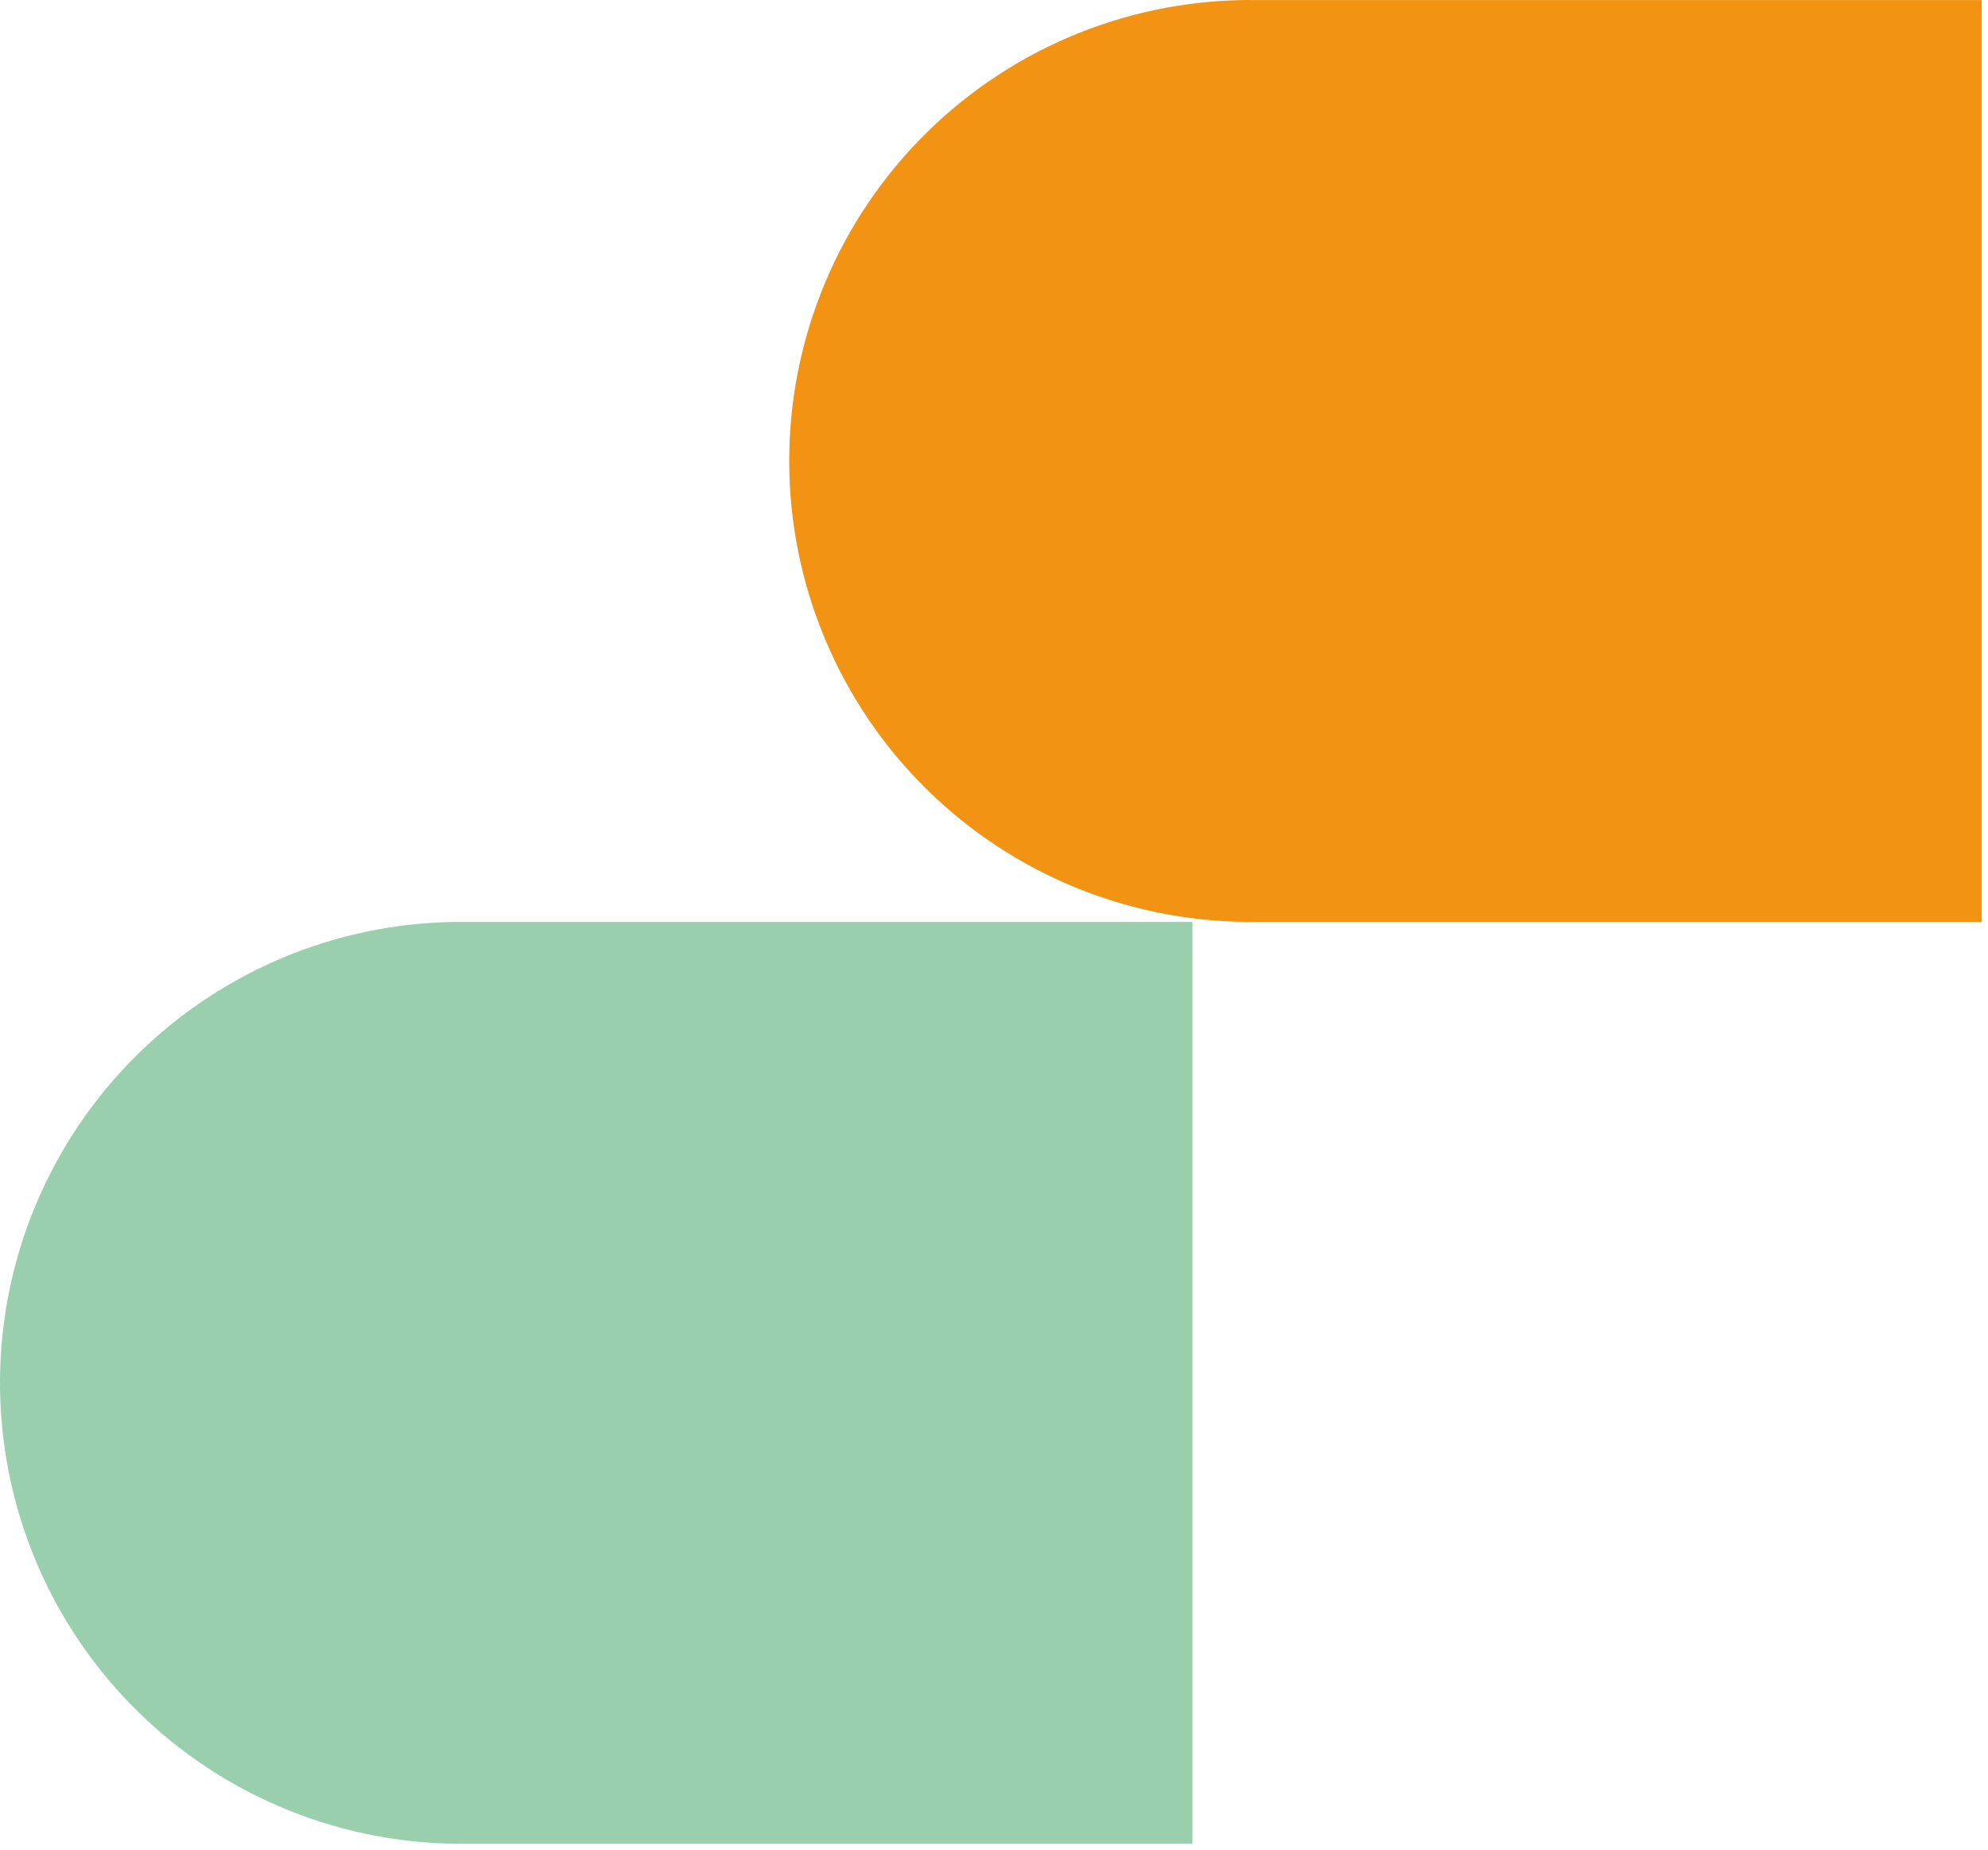
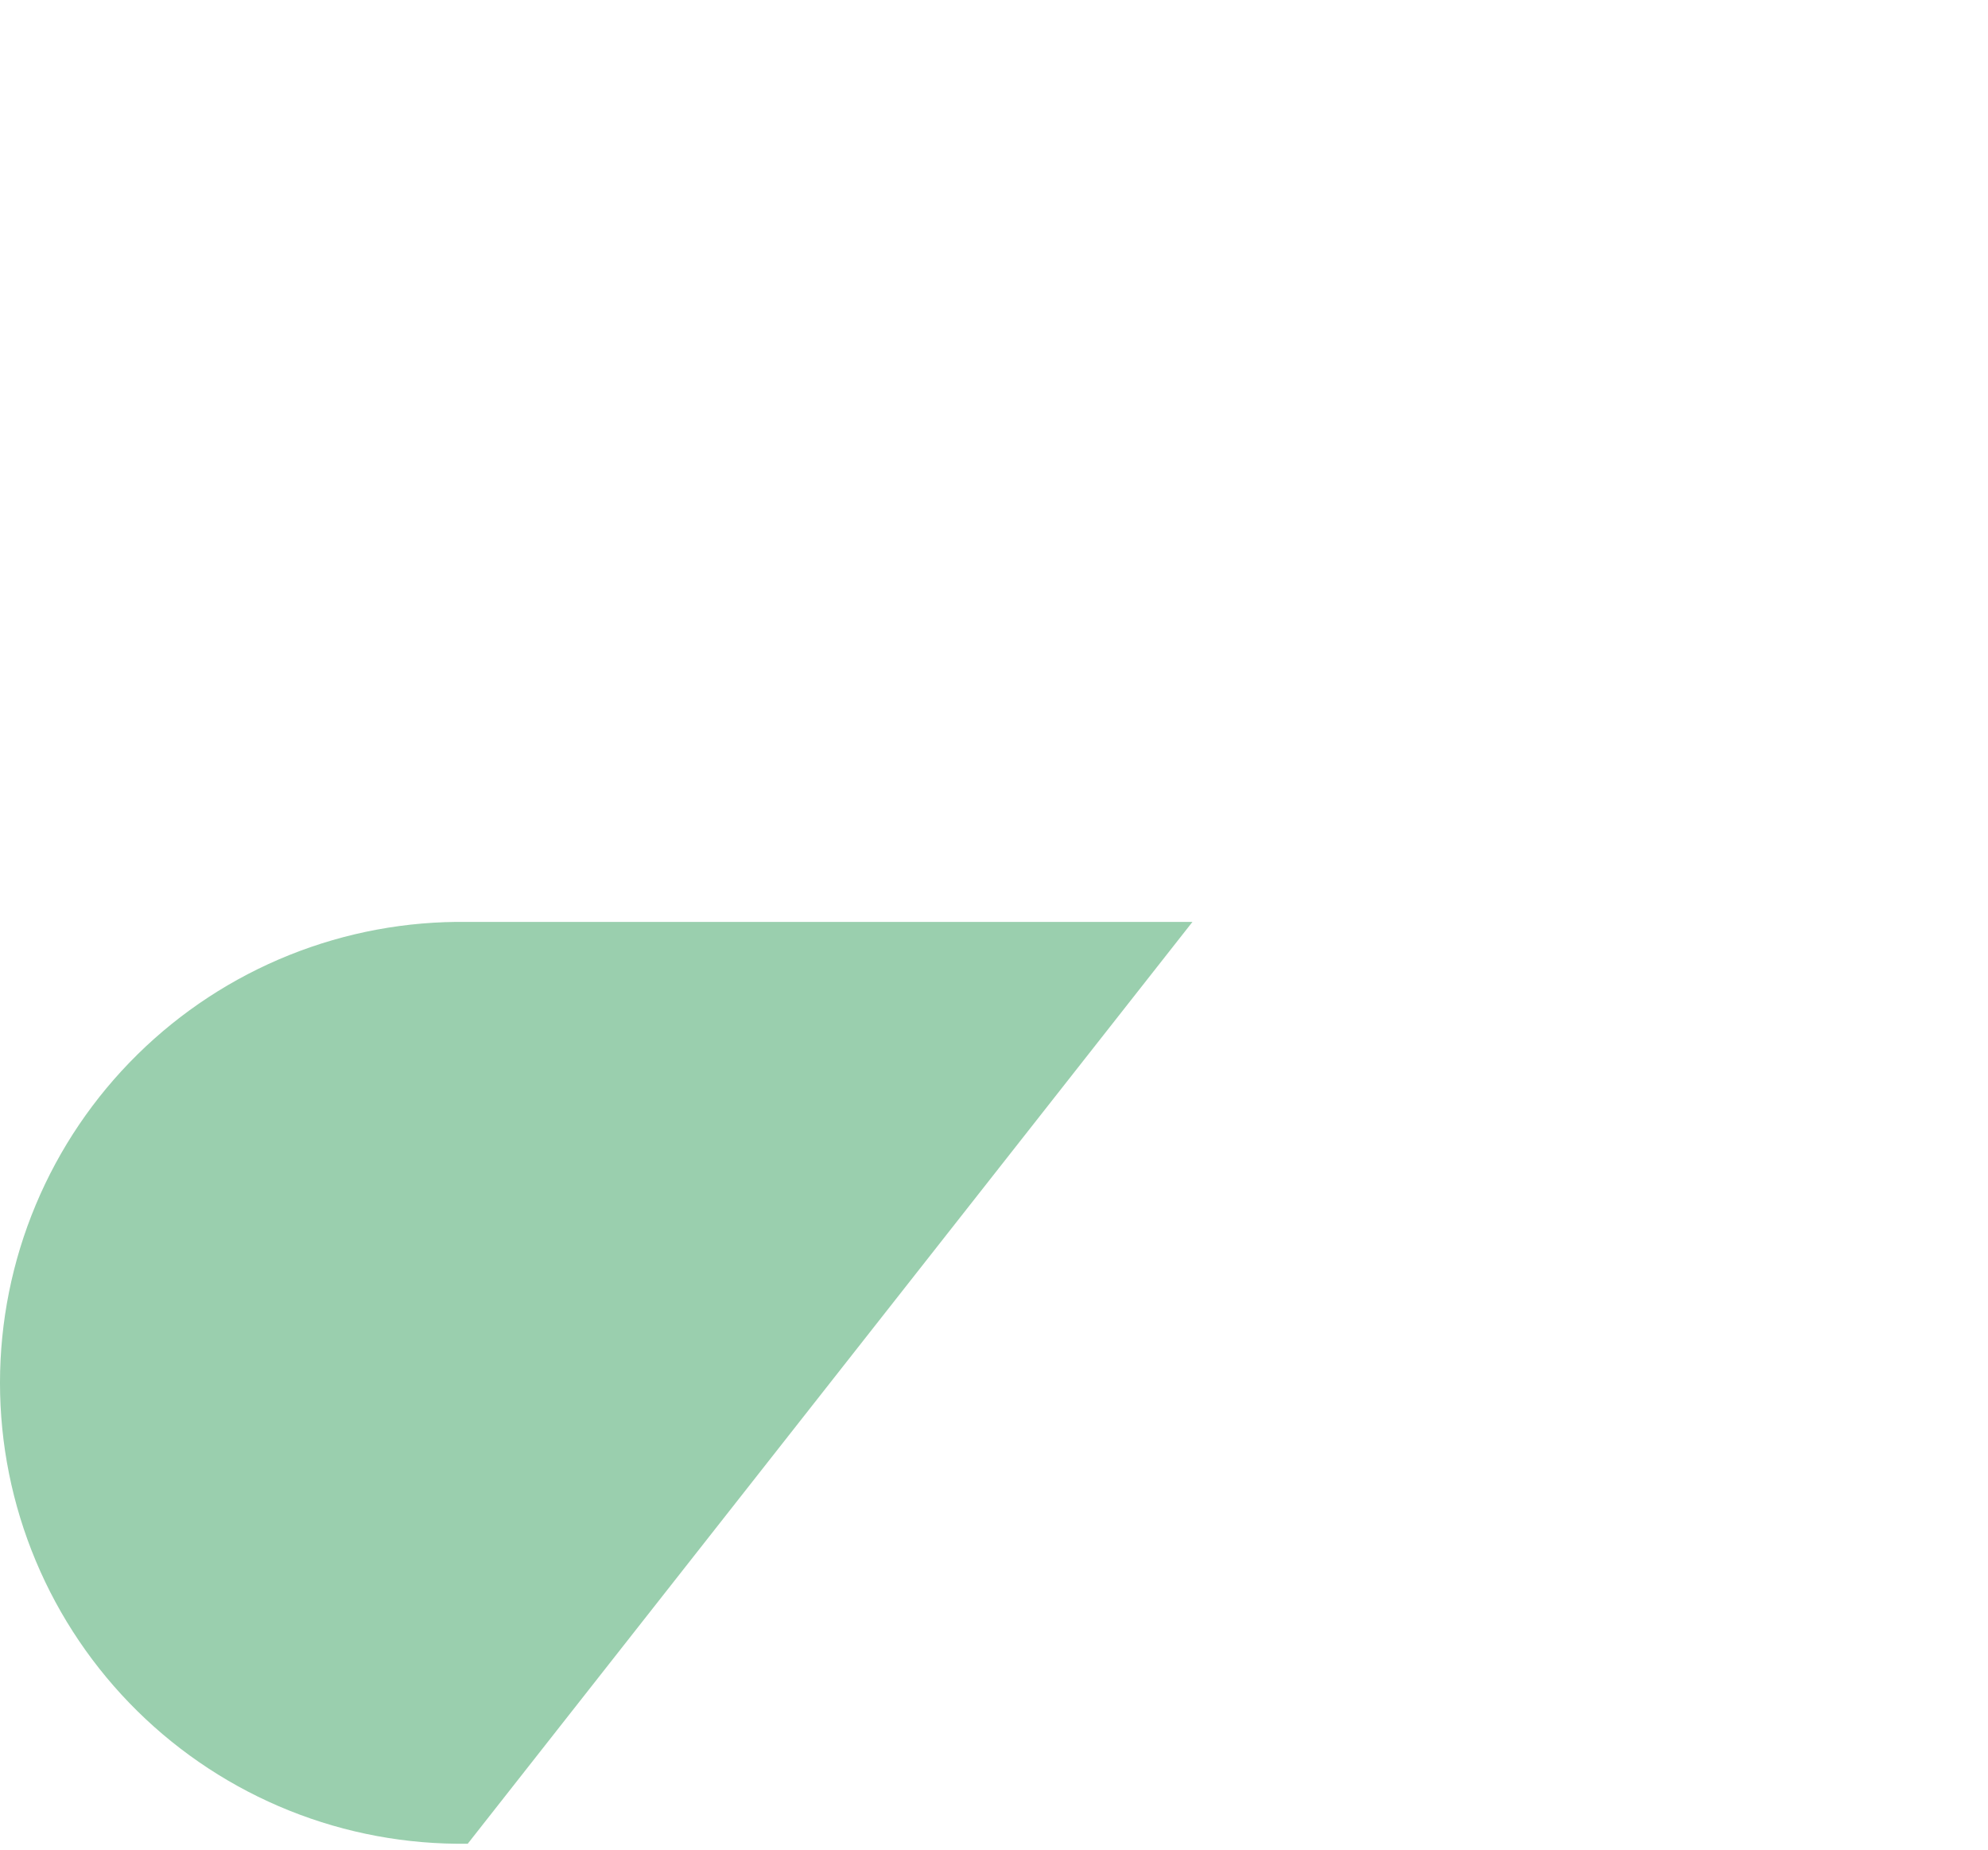
<svg xmlns="http://www.w3.org/2000/svg" width="258" height="240" viewBox="0 0 258 240" fill="none">
-   <path d="M60.703 239.228L154.754 239.228L154.754 119.623L60.703 119.623C52.773 119.508 44.9 120.97 37.54 123.923C30.18 126.877 23.481 131.263 17.833 136.828C12.184 142.392 7.699 149.024 4.637 156.337C1.576 163.65 -0.001 171.498 -0.001 179.426C-0.001 187.353 1.576 195.202 4.637 202.515C7.699 209.828 12.184 216.459 17.833 222.024C23.481 227.588 30.18 231.975 37.54 234.928C44.9 237.882 52.773 239.343 60.703 239.228Z" fill="#9ACFAE" />
-   <path d="M163.127 119.611L257.178 119.611L257.178 0.006L163.127 0.006C155.197 -0.109 147.323 1.352 139.964 4.306C132.604 7.259 125.905 11.646 120.257 17.211C114.608 22.775 110.123 29.407 107.061 36.72C104 44.033 102.423 51.881 102.423 59.809C102.423 67.736 104 75.584 107.061 82.897C110.123 90.21 114.608 96.842 120.257 102.406C125.905 107.971 132.604 112.358 139.964 115.311C147.323 118.265 155.197 119.726 163.127 119.611Z" fill="#F39313" />
+   <path d="M60.703 239.228L154.754 119.623L60.703 119.623C52.773 119.508 44.9 120.97 37.54 123.923C30.18 126.877 23.481 131.263 17.833 136.828C12.184 142.392 7.699 149.024 4.637 156.337C1.576 163.65 -0.001 171.498 -0.001 179.426C-0.001 187.353 1.576 195.202 4.637 202.515C7.699 209.828 12.184 216.459 17.833 222.024C23.481 227.588 30.18 231.975 37.54 234.928C44.9 237.882 52.773 239.343 60.703 239.228Z" fill="#9ACFAE" />
</svg>